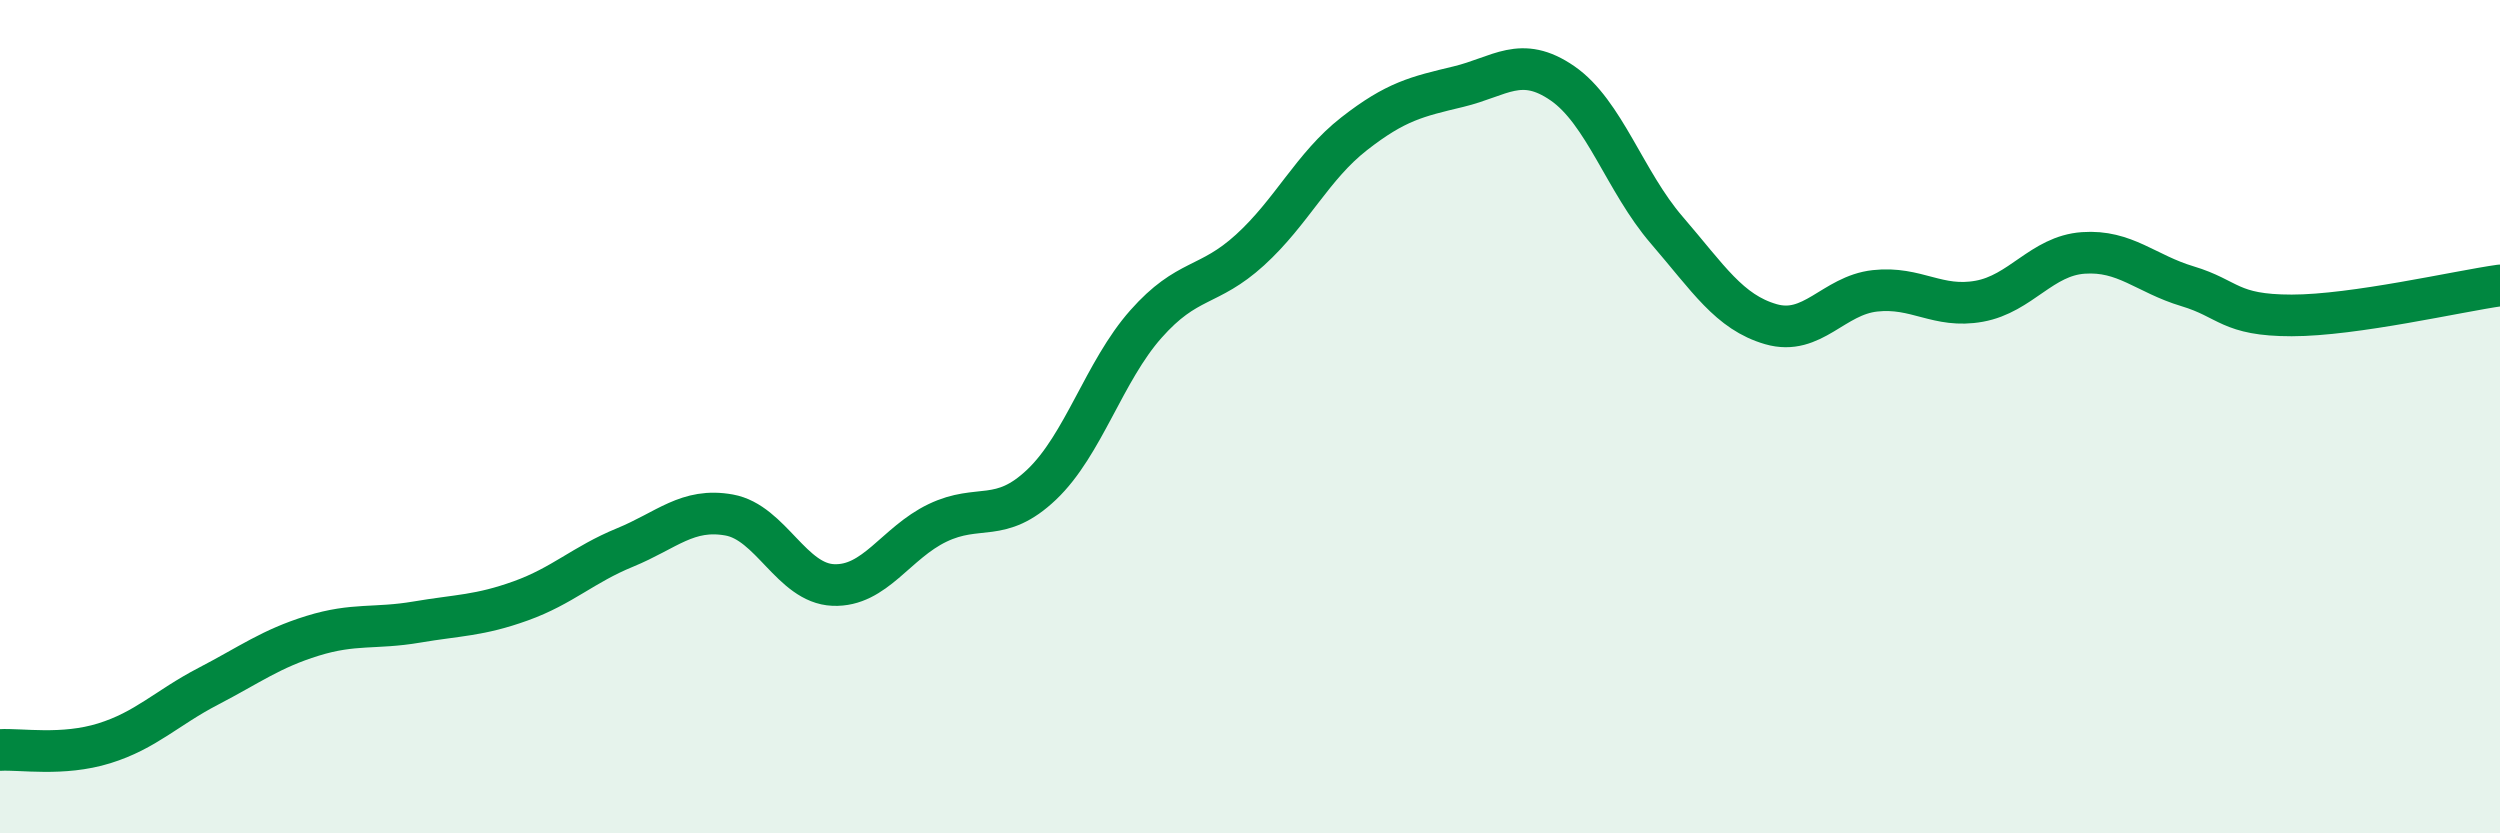
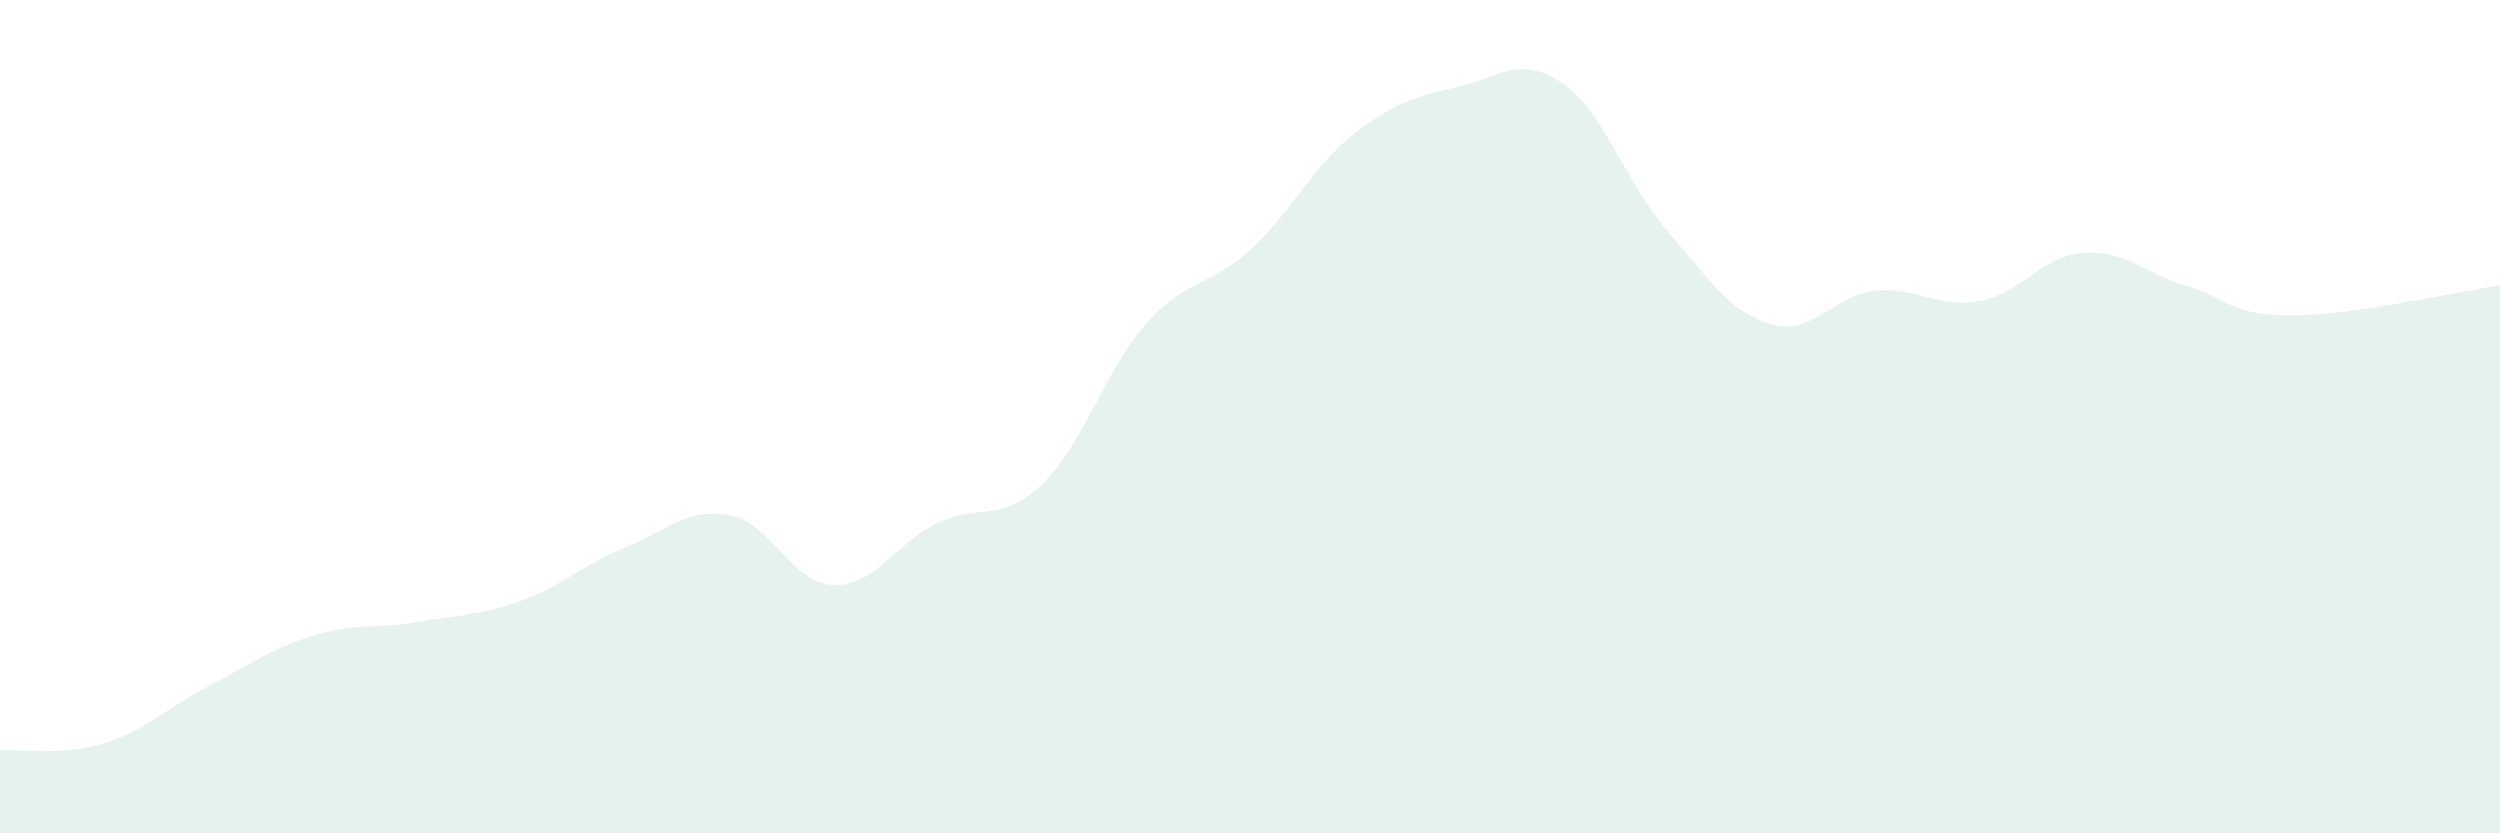
<svg xmlns="http://www.w3.org/2000/svg" width="60" height="20" viewBox="0 0 60 20">
  <path d="M 0,18 C 0.5,17.97 1.5,18.15 2.5,17.84 C 3.5,17.53 4,16.99 5,16.47 C 6,15.95 6.5,15.57 7.5,15.26 C 8.5,14.95 9,15.1 10,14.93 C 11,14.76 11.5,14.78 12.5,14.42 C 13.5,14.06 14,13.55 15,13.14 C 16,12.73 16.5,12.18 17.5,12.36 C 18.5,12.54 19,14 20,14.04 C 21,14.08 21.5,13.03 22.5,12.55 C 23.5,12.07 24,12.58 25,11.63 C 26,10.68 26.5,8.91 27.5,7.78 C 28.5,6.65 29,6.91 30,6 C 31,5.09 31.5,3.99 32.5,3.21 C 33.5,2.43 34,2.32 35,2.08 C 36,1.84 36.5,1.31 37.5,2 C 38.5,2.69 39,4.36 40,5.52 C 41,6.68 41.5,7.49 42.5,7.78 C 43.5,8.07 44,7.09 45,6.98 C 46,6.87 46.5,7.41 47.5,7.23 C 48.5,7.05 49,6.14 50,6.07 C 51,6 51.5,6.57 52.5,6.87 C 53.5,7.17 53.5,7.57 55,7.57 C 56.5,7.57 59,6.99 60,6.85L60 20L0 20Z" fill="#008740" opacity="0.1" stroke-linecap="round" stroke-linejoin="round" />
-   <path d="M 0,18 C 0.5,17.97 1.5,18.15 2.5,17.84 C 3.5,17.53 4,16.99 5,16.47 C 6,15.95 6.5,15.57 7.5,15.26 C 8.5,14.95 9,15.1 10,14.93 C 11,14.76 11.5,14.78 12.5,14.42 C 13.5,14.06 14,13.55 15,13.14 C 16,12.73 16.5,12.18 17.5,12.36 C 18.5,12.54 19,14 20,14.04 C 21,14.08 21.5,13.03 22.5,12.55 C 23.5,12.07 24,12.58 25,11.63 C 26,10.68 26.5,8.91 27.5,7.78 C 28.5,6.65 29,6.91 30,6 C 31,5.09 31.5,3.99 32.5,3.21 C 33.5,2.43 34,2.32 35,2.08 C 36,1.84 36.5,1.31 37.5,2 C 38.5,2.69 39,4.36 40,5.52 C 41,6.68 41.5,7.49 42.5,7.78 C 43.5,8.07 44,7.09 45,6.98 C 46,6.87 46.5,7.41 47.5,7.23 C 48.5,7.05 49,6.14 50,6.07 C 51,6 51.5,6.57 52.5,6.87 C 53.5,7.17 53.5,7.57 55,7.57 C 56.5,7.57 59,6.99 60,6.85" stroke="#008740" stroke-width="1" fill="none" stroke-linecap="round" stroke-linejoin="round" />
</svg>